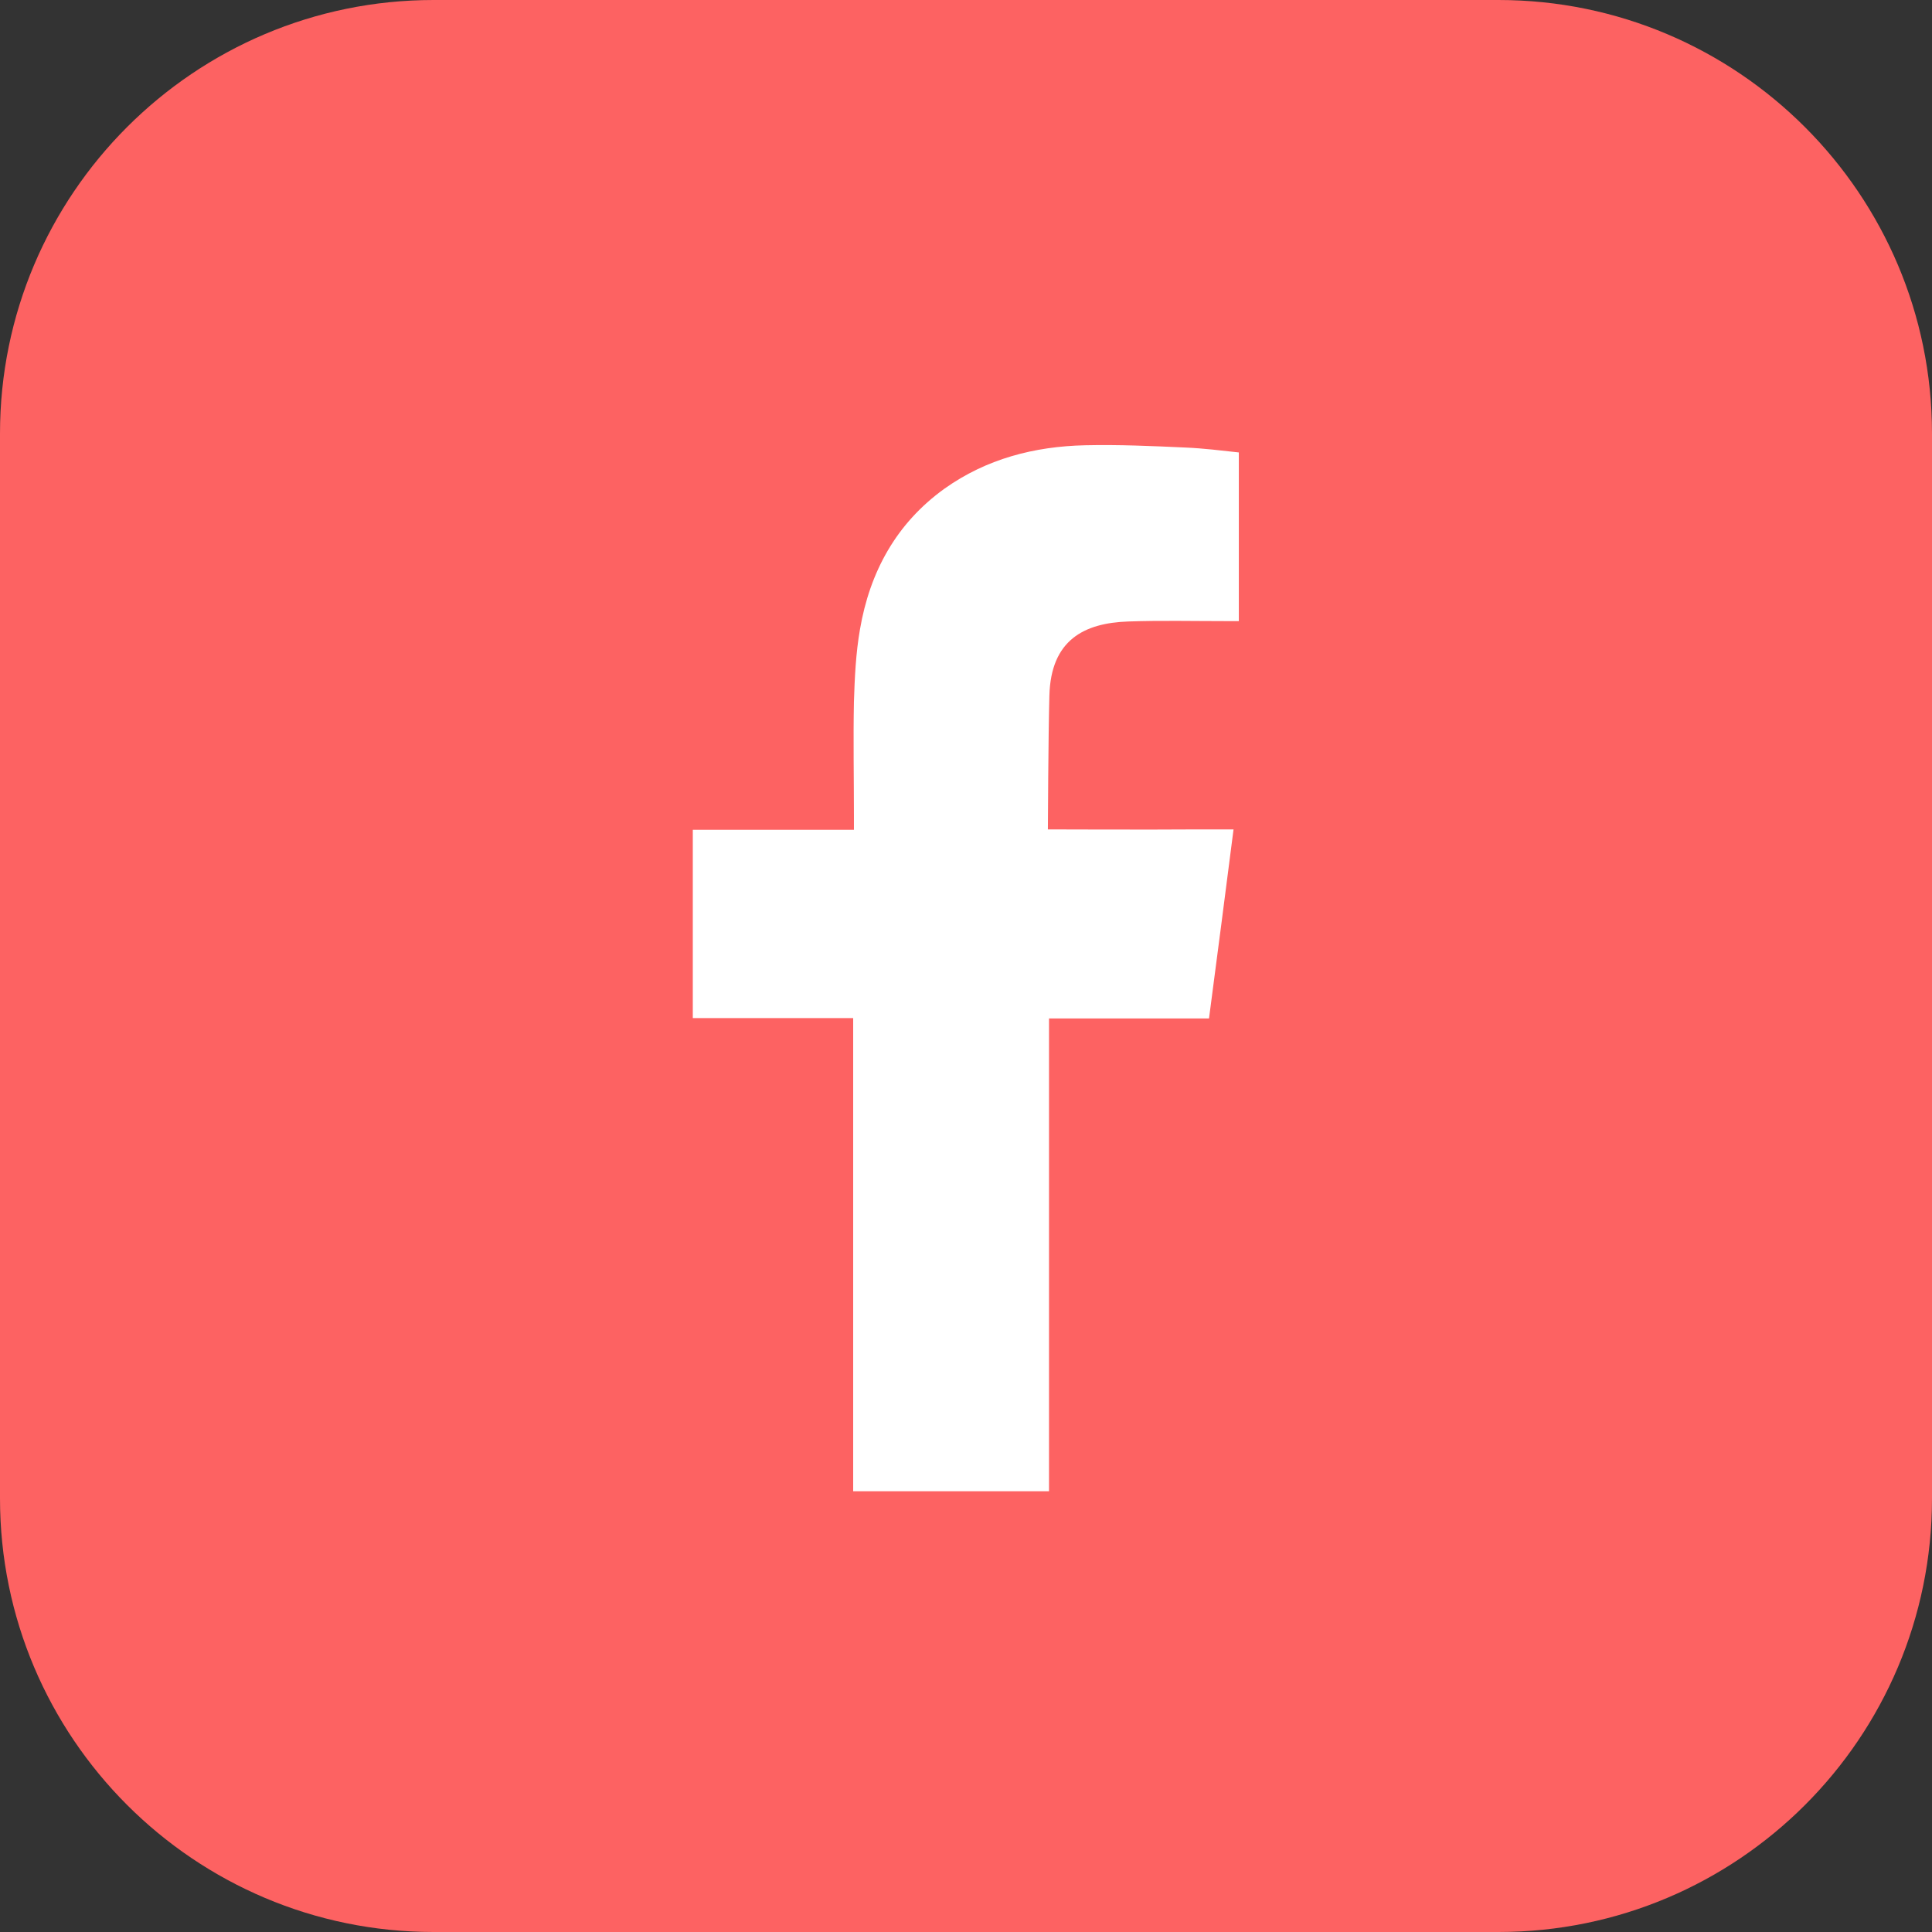
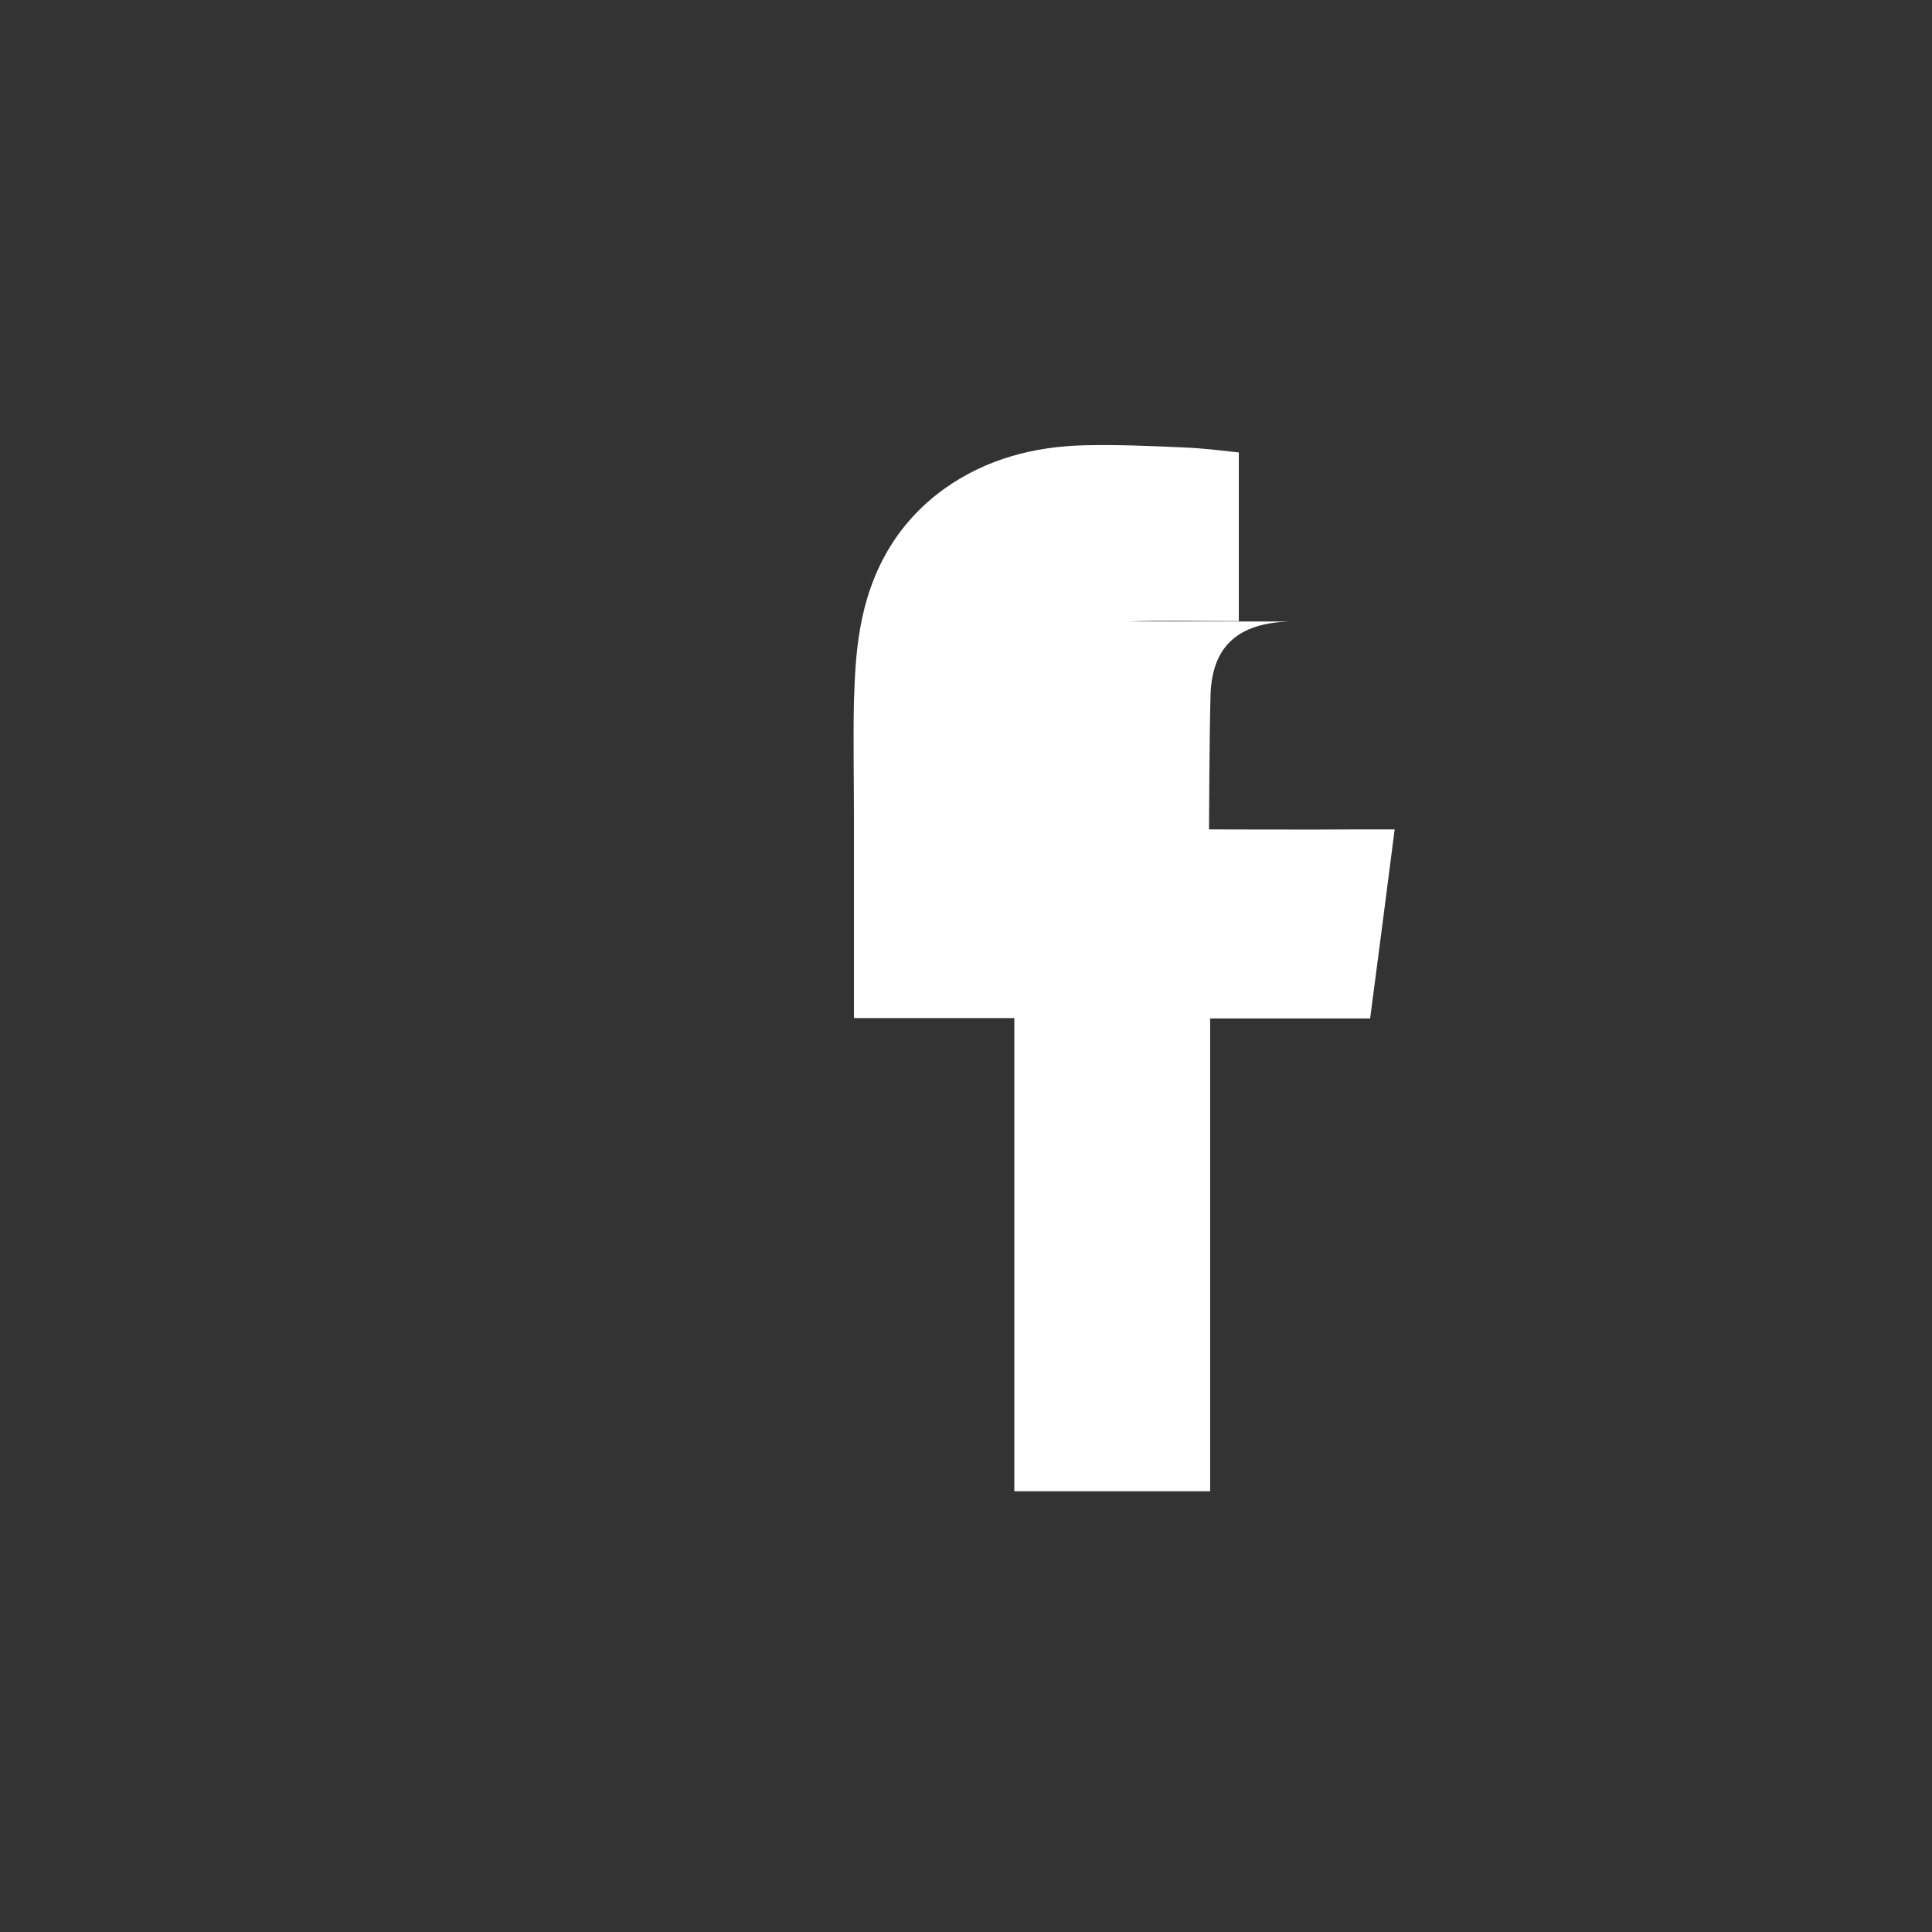
<svg xmlns="http://www.w3.org/2000/svg" version="1.1" viewBox="0 0 512 512">
  <rect x="0" y="0" width="512" height="512" fill="#333333" stroke="none" />
  <defs>
    <style>
      .cls-1 {
        fill: #fff;
        fill-rule: evenodd;
      }

      .cls-2 {
        fill: #fd6262;
      }
    </style>
  </defs>
  <g>
    <g id="Layer_1">
      <g>
-         <path class="cls-2" d="M512,397.1c0,63.5-51.5,114.9-114.9,114.9H114.9c-63.4,0-114.9-51.5-114.9-114.9V114.9C0,51.5,51.5,0,114.9,0h282.2C460.5,0,512,51.5,512,114.9v282.2Z" />
-         <path class="cls-1" d="M299,164.7c8.6-.3,17.2-.1,25.8-.1h3.5v-44.7c-4.6-.5-9.4-1.1-14.2-1.3-8.8-.4-17.6-.8-26.5-.6-13.5.3-26.2,3.6-37.3,11.5-12.8,9.2-19.8,22.1-22.4,37.3-1.1,6.3-1.4,12.8-1.6,19.2-.2,10,0,20,0,30.1v3.8h-42.7v49.9h42.5v125.4h51.9v-125.3h42.4c2.2-16.6,4.3-33,6.5-50.1h-9.5c-12.1.1-39.7,0-39.7,0,0,0,.1-24.7.4-35.5.4-14.7,9.2-19.2,20.9-19.6Z" />
+         <path class="cls-1" d="M299,164.7c8.6-.3,17.2-.1,25.8-.1h3.5v-44.7c-4.6-.5-9.4-1.1-14.2-1.3-8.8-.4-17.6-.8-26.5-.6-13.5.3-26.2,3.6-37.3,11.5-12.8,9.2-19.8,22.1-22.4,37.3-1.1,6.3-1.4,12.8-1.6,19.2-.2,10,0,20,0,30.1v3.8v49.9h42.5v125.4h51.9v-125.3h42.4c2.2-16.6,4.3-33,6.5-50.1h-9.5c-12.1.1-39.7,0-39.7,0,0,0,.1-24.7.4-35.5.4-14.7,9.2-19.2,20.9-19.6Z" />
      </g>
    </g>
  </g>
</svg>